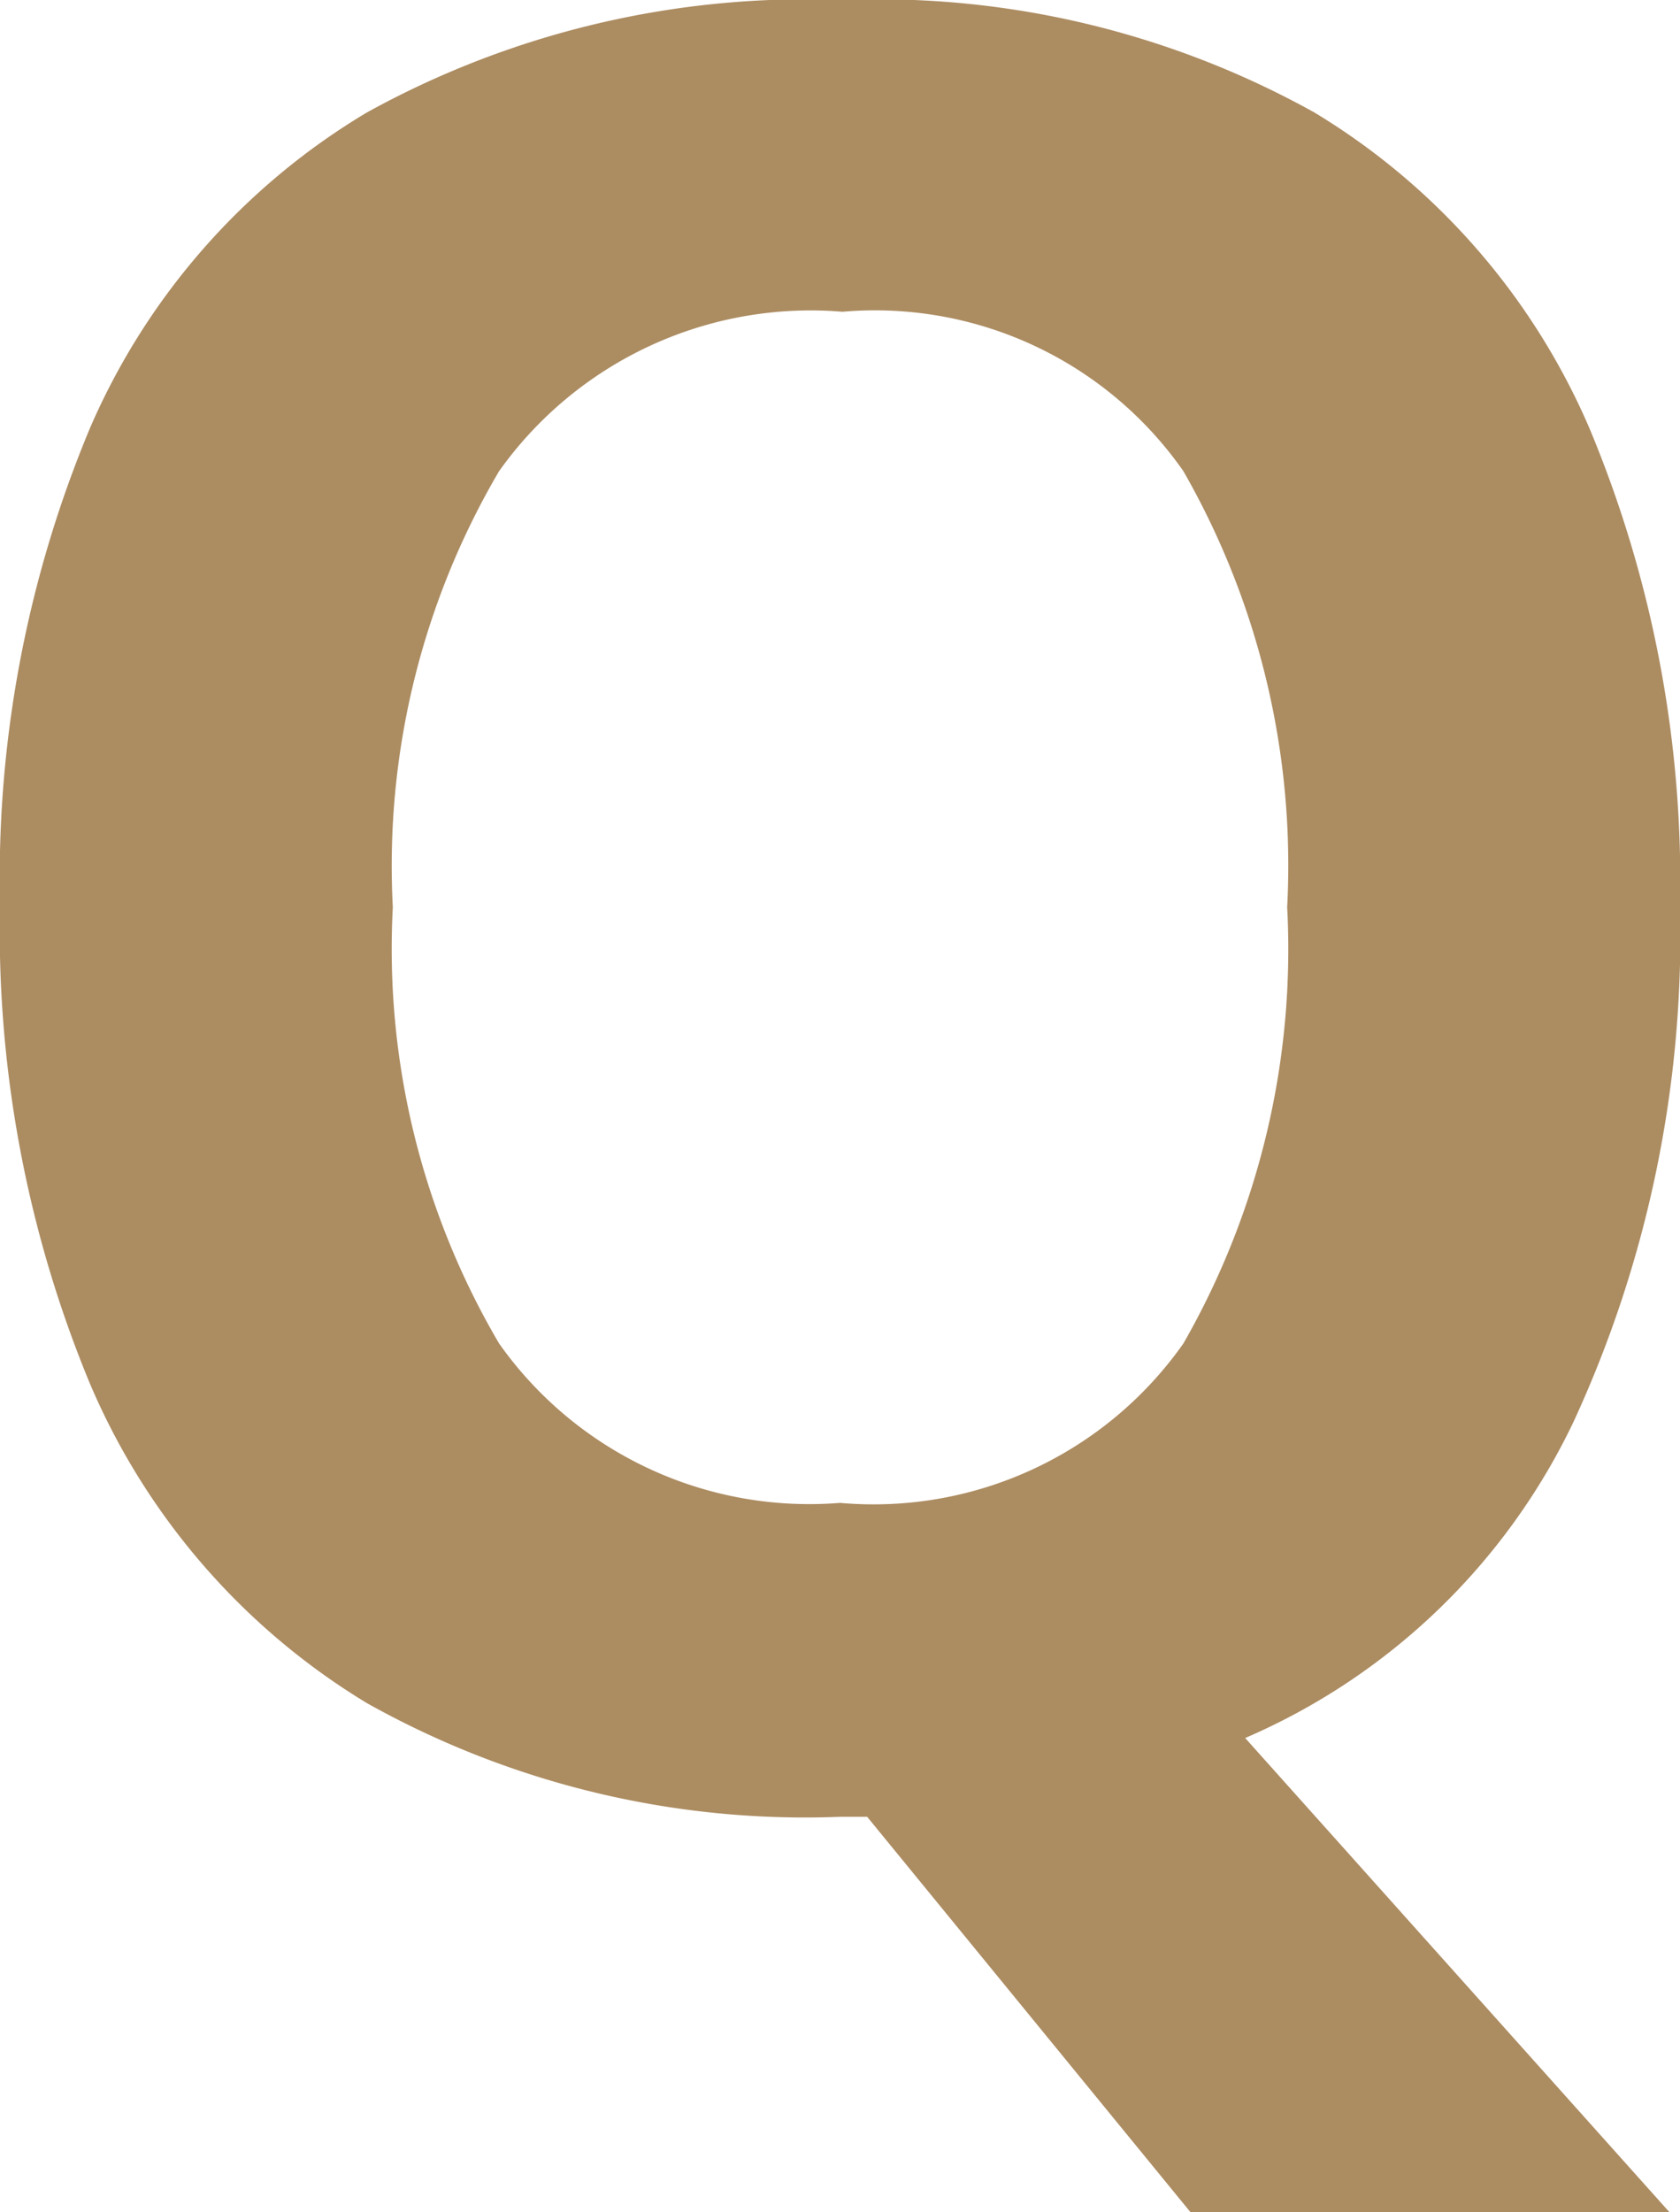
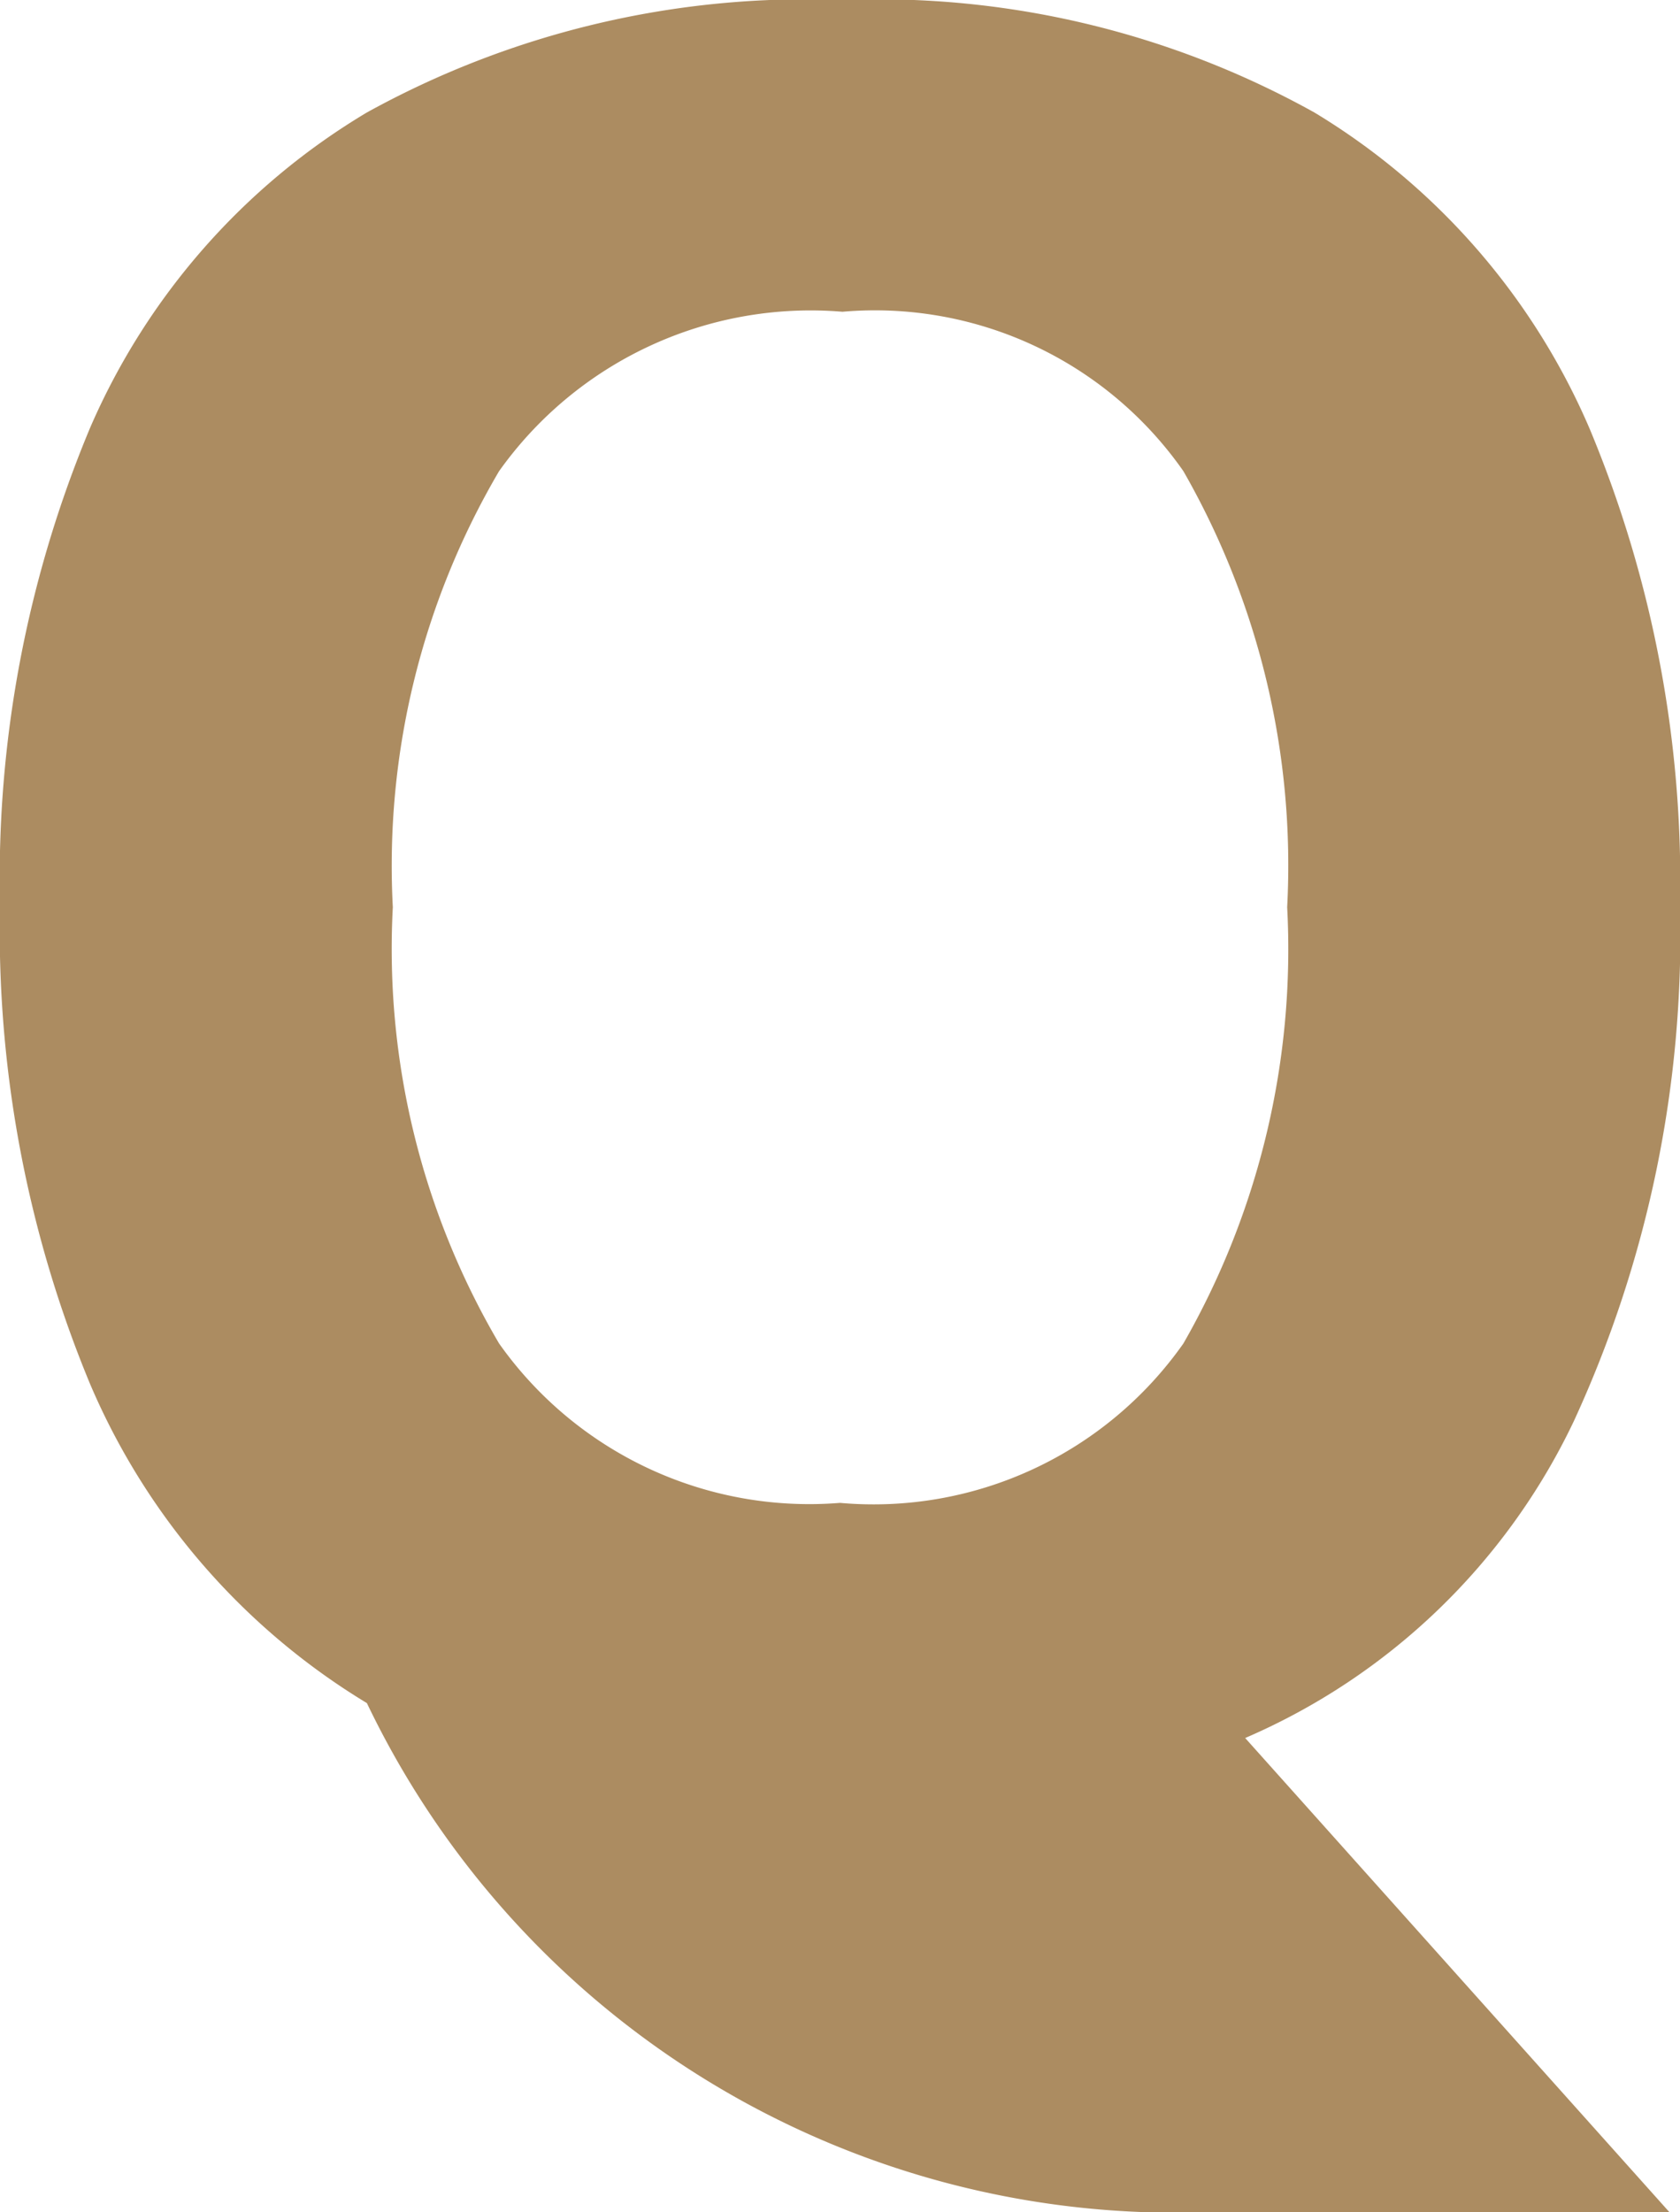
<svg xmlns="http://www.w3.org/2000/svg" width="21.76" height="28.64" viewBox="0 0 21.76 28.64">
-   <path d="M23.616-11.456A15.009,15.009,0,0,1,22.24-4.8,8.384,8.384,0,0,1,17.984-.7l5.5,6.144H17.28L13.088.32h-.352A11.612,11.612,0,0,1,6.608-1.152,8.909,8.909,0,0,1,3.024-5.28a15.312,15.312,0,0,1-1.168-6.208,15.084,15.084,0,0,1,1.168-6.176,8.844,8.844,0,0,1,3.584-4.08,11.782,11.782,0,0,1,6.16-1.456,11.626,11.626,0,0,1,6.112,1.456,8.858,8.858,0,0,1,3.568,4.1A15.2,15.2,0,0,1,23.616-11.456Zm-16.672,0A10.077,10.077,0,0,0,8.32-5.808a4.92,4.92,0,0,0,4.416,2.064,4.906,4.906,0,0,0,4.448-2.064,10.265,10.265,0,0,0,1.344-5.648A10.265,10.265,0,0,0,17.184-17.1a4.872,4.872,0,0,0-4.416-2.064A4.953,4.953,0,0,0,8.32-17.1,10.077,10.077,0,0,0,6.944-11.456Z" transform="translate(-1.856 23.2)" fill="#ac8c61" />
+   <path d="M23.616-11.456A15.009,15.009,0,0,1,22.24-4.8,8.384,8.384,0,0,1,17.984-.7l5.5,6.144H17.28h-.352A11.612,11.612,0,0,1,6.608-1.152,8.909,8.909,0,0,1,3.024-5.28a15.312,15.312,0,0,1-1.168-6.208,15.084,15.084,0,0,1,1.168-6.176,8.844,8.844,0,0,1,3.584-4.08,11.782,11.782,0,0,1,6.16-1.456,11.626,11.626,0,0,1,6.112,1.456,8.858,8.858,0,0,1,3.568,4.1A15.2,15.2,0,0,1,23.616-11.456Zm-16.672,0A10.077,10.077,0,0,0,8.32-5.808a4.92,4.92,0,0,0,4.416,2.064,4.906,4.906,0,0,0,4.448-2.064,10.265,10.265,0,0,0,1.344-5.648A10.265,10.265,0,0,0,17.184-17.1a4.872,4.872,0,0,0-4.416-2.064A4.953,4.953,0,0,0,8.32-17.1,10.077,10.077,0,0,0,6.944-11.456Z" transform="translate(-1.856 23.2)" fill="#ac8c61" />
</svg>